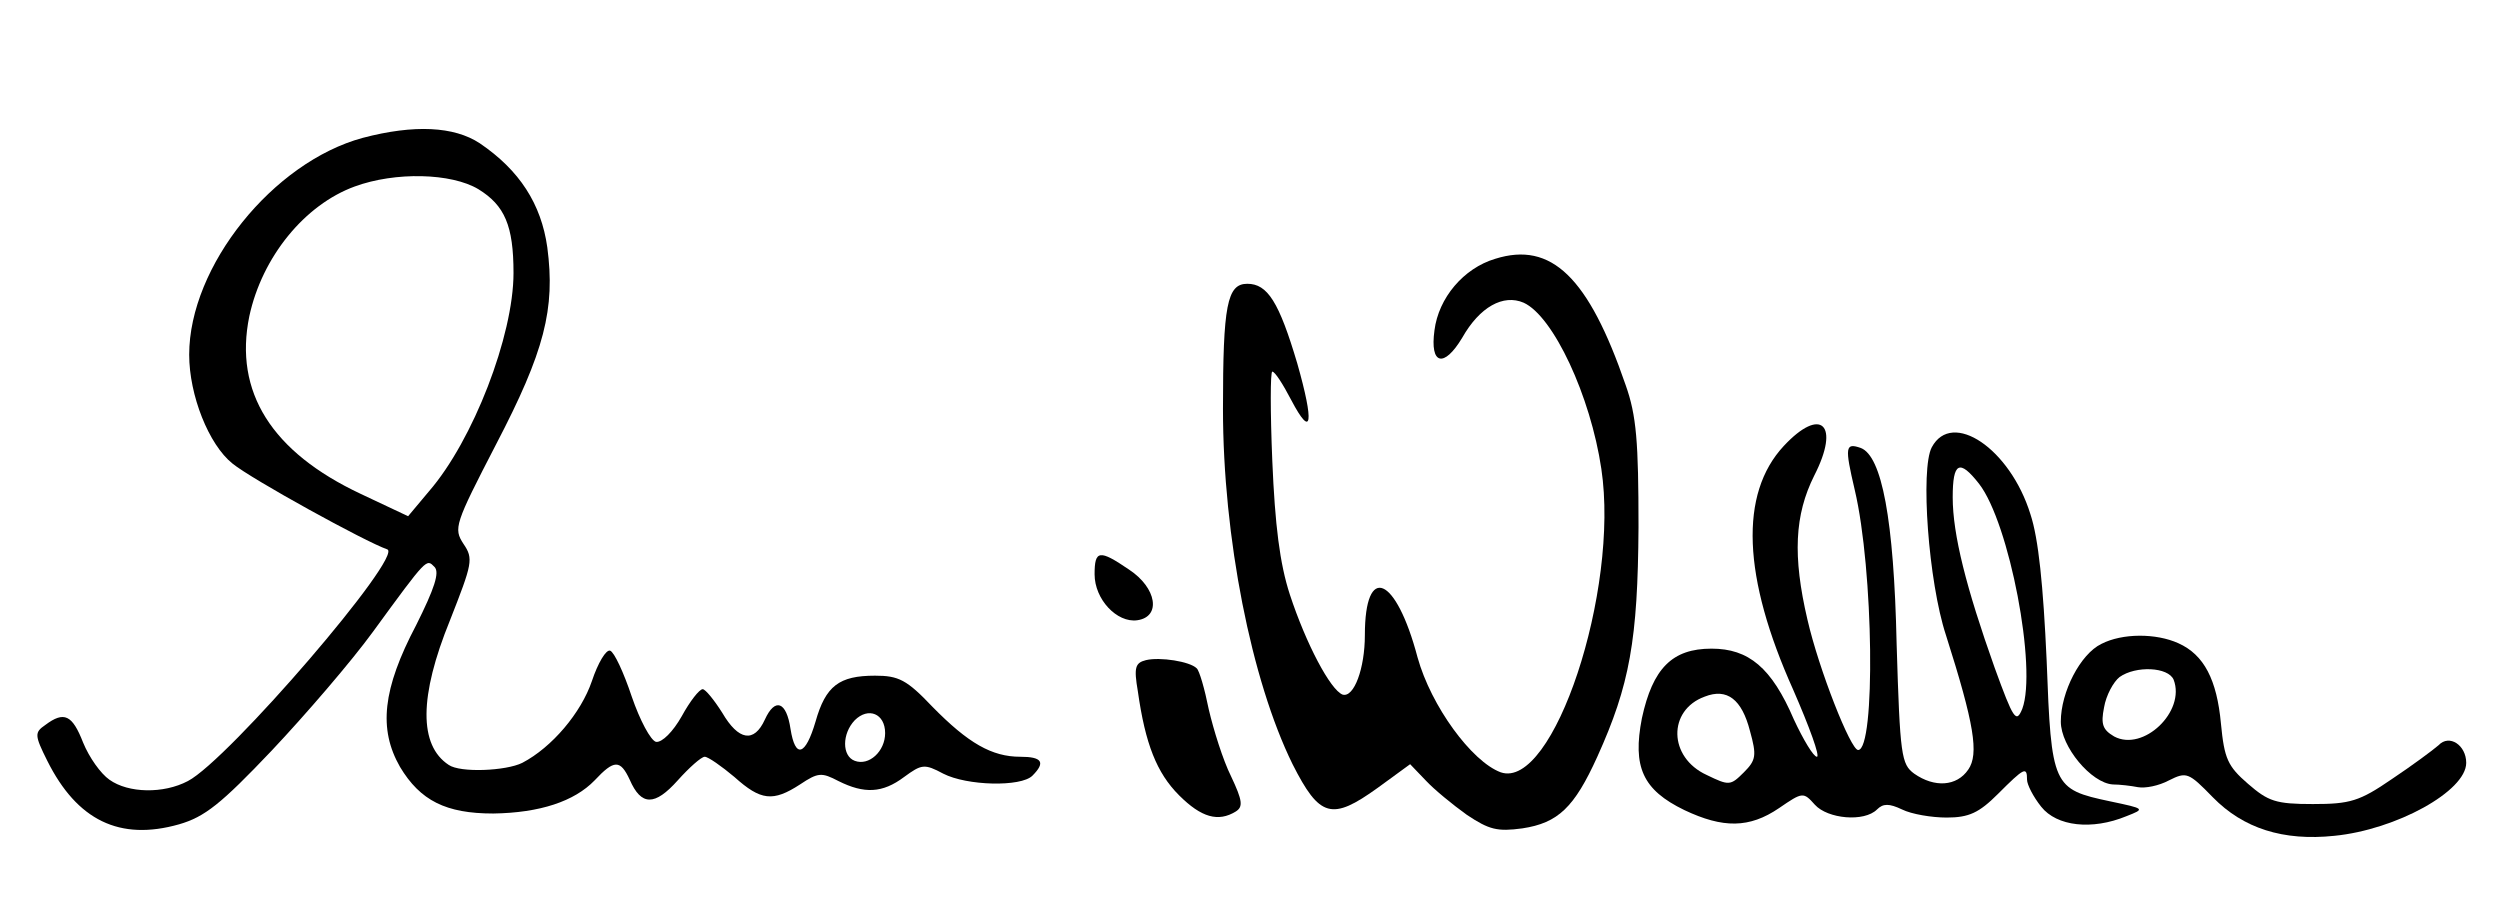
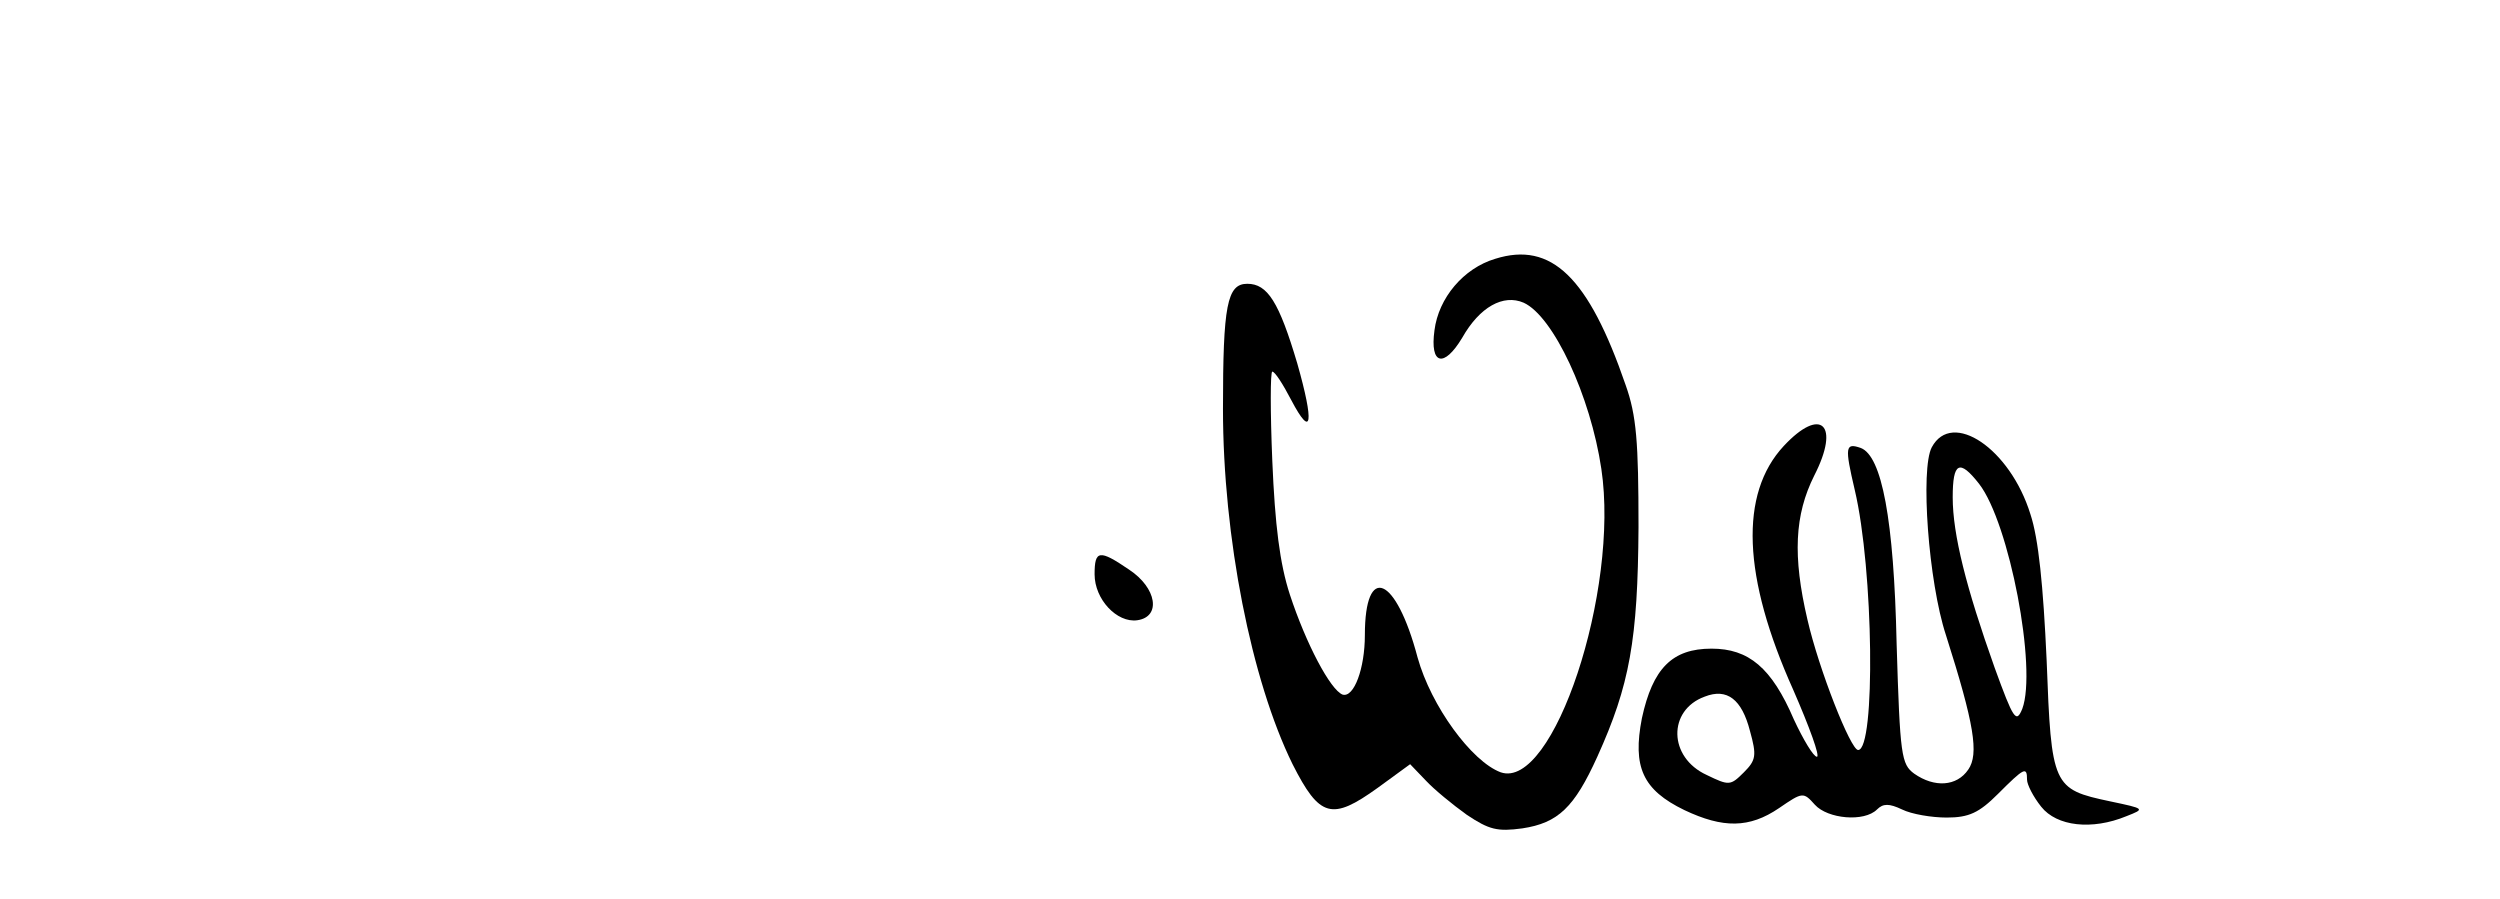
<svg xmlns="http://www.w3.org/2000/svg" version="1.0" width="370pt" height="133pt" viewBox="0 0 370 133" preserveAspectRatio="xMidYMid meet">
  <g transform="translate(0,133) scale(0.1,-0.1)" fill="#000000" stroke="none">
-     <path d="M537 1126 c-133 -36 -257 -190 -257 -321 0 -60 29 -133 64 -161 28 -23 197 -116 229 -127 26 -8 -235 -312 -295 -343 -36 -19 -88 -18 -116 2 -13 9 -30 33 -39 55 -16 41 -28 47 -56 26 -16 -11 -16 -15 3 -53 44 -88 107 -119 195 -94 38 11 62 30 137 109 50 53 118 132 150 176 81 111 79 108 91 96 8 -8 0 -32 -27 -86 -50 -95 -56 -154 -24 -210 30 -50 68 -69 138 -69 69 1 120 18 150 49 29 31 38 31 52 1 17 -39 37 -39 71 -1 17 19 35 35 40 35 5 0 25 -14 44 -30 39 -35 57 -37 97 -11 27 18 32 18 57 5 38 -19 65 -18 97 6 26 19 30 20 58 5 35 -18 115 -20 132 -3 20 20 14 28 -18 28 -42 0 -77 20 -130 74 -38 40 -50 46 -85 46 -53 0 -73 -15 -88 -68 -15 -51 -30 -55 -37 -11 -6 41 -23 47 -38 14 -16 -35 -39 -31 -63 10 -12 19 -25 35 -29 35 -5 0 -19 -18 -31 -40 -13 -23 -29 -39 -38 -38 -8 2 -24 32 -36 67 -12 36 -26 66 -32 68 -6 2 -18 -18 -27 -45 -16 -47 -59 -98 -103 -121 -24 -12 -92 -15 -109 -3 -44 29 -44 101 2 214 33 84 35 91 20 113 -15 23 -13 29 48 147 72 138 88 201 76 292 -9 64 -41 114 -100 154 -38 25 -97 28 -173 8z m171 -76 c39 -24 52 -54 52 -124 0 -93 -60 -248 -125 -323 l-31 -37 -70 33 c-132 62 -188 151 -165 263 19 88 82 165 156 192 60 22 143 20 183 -4z m602 -805 c0 -27 -24 -49 -45 -41 -19 7 -19 40 0 60 20 20 45 10 45 -19z" />
    <path d="M2213 947 c-47 -14 -84 -58 -90 -106 -7 -51 14 -56 41 -11 26 46 61 65 91 52 44 -20 99 -138 115 -246 27 -180 -71 -476 -149 -449 -43 16 -103 98 -123 170 -32 121 -78 140 -78 33 0 -49 -16 -93 -33 -88 -18 7 -54 75 -78 148 -15 46 -22 103 -26 198 -3 72 -3 132 0 132 4 0 16 -19 28 -42 31 -59 34 -34 9 54 -27 91 -44 118 -74 118 -30 0 -36 -32 -36 -185 0 -190 42 -402 103 -526 40 -79 58 -84 126 -35 l48 35 23 -24 c12 -13 40 -36 61 -51 33 -22 45 -25 82 -20 53 8 77 31 111 106 48 106 60 173 61 340 0 126 -3 165 -19 210 -55 160 -110 213 -193 187z" />
    <path d="M2640 670 c-66 -71 -61 -194 14 -361 24 -55 40 -99 35 -99 -5 0 -20 25 -34 55 -33 77 -67 105 -122 105 -58 0 -87 -29 -103 -103 -14 -72 1 -106 63 -136 57 -27 96 -27 140 3 35 24 36 24 53 5 19 -21 73 -26 92 -7 9 9 18 9 37 0 14 -7 44 -12 66 -12 33 0 48 7 76 35 39 39 43 41 43 21 0 -7 9 -25 21 -40 23 -29 75 -35 126 -14 28 11 28 11 -24 22 -85 18 -87 22 -94 209 -5 110 -12 180 -24 216 -30 97 -116 155 -146 99 -17 -32 -5 -199 21 -278 42 -132 49 -176 33 -199 -17 -25 -50 -27 -80 -6 -19 14 -21 26 -26 192 -4 185 -22 278 -53 290 -23 8 -24 2 -9 -62 28 -118 31 -385 5 -385 -11 0 -58 119 -75 193 -22 94 -19 155 10 213 39 76 10 103 -45 44z m289 -56 c45 -58 86 -274 64 -333 -9 -22 -13 -16 -41 61 -42 118 -62 197 -62 252 0 52 10 57 39 20z m-339 -366 c10 -36 9 -43 -9 -61 -20 -20 -22 -20 -55 -4 -57 26 -58 96 -3 116 33 13 55 -4 67 -51z" />
-     <path d="M1620 480 c0 -37 33 -72 63 -68 36 5 29 48 -12 75 -44 30 -51 29 -51 -7z" />
-     <path d="M3110 377 c-31 -15 -60 -71 -60 -115 0 -37 45 -91 77 -93 10 0 27 -2 37 -4 11 -2 31 2 46 10 26 13 29 12 65 -25 45 -46 104 -65 180 -57 91 9 195 66 195 108 0 26 -25 43 -41 26 -8 -7 -39 -30 -69 -50 -48 -33 -62 -37 -117 -37 -55 0 -66 4 -96 30 -30 26 -35 37 -40 89 -6 65 -25 102 -63 119 -33 15 -83 15 -114 -1z m107 -53 c18 -47 -45 -107 -88 -84 -17 10 -20 18 -15 43 3 18 14 38 23 45 24 17 72 15 80 -4z" />
-     <path d="M1696 353 c-16 -4 -18 -11 -12 -46 11 -78 28 -121 61 -154 33 -33 58 -40 84 -24 11 7 10 16 -7 52 -12 24 -26 69 -33 99 -6 30 -14 58 -18 61 -10 10 -54 17 -75 12z" />
+     <path d="M1620 480 c0 -37 33 -72 63 -68 36 5 29 48 -12 75 -44 30 -51 29 -51 -7" />
  </g>
</svg>